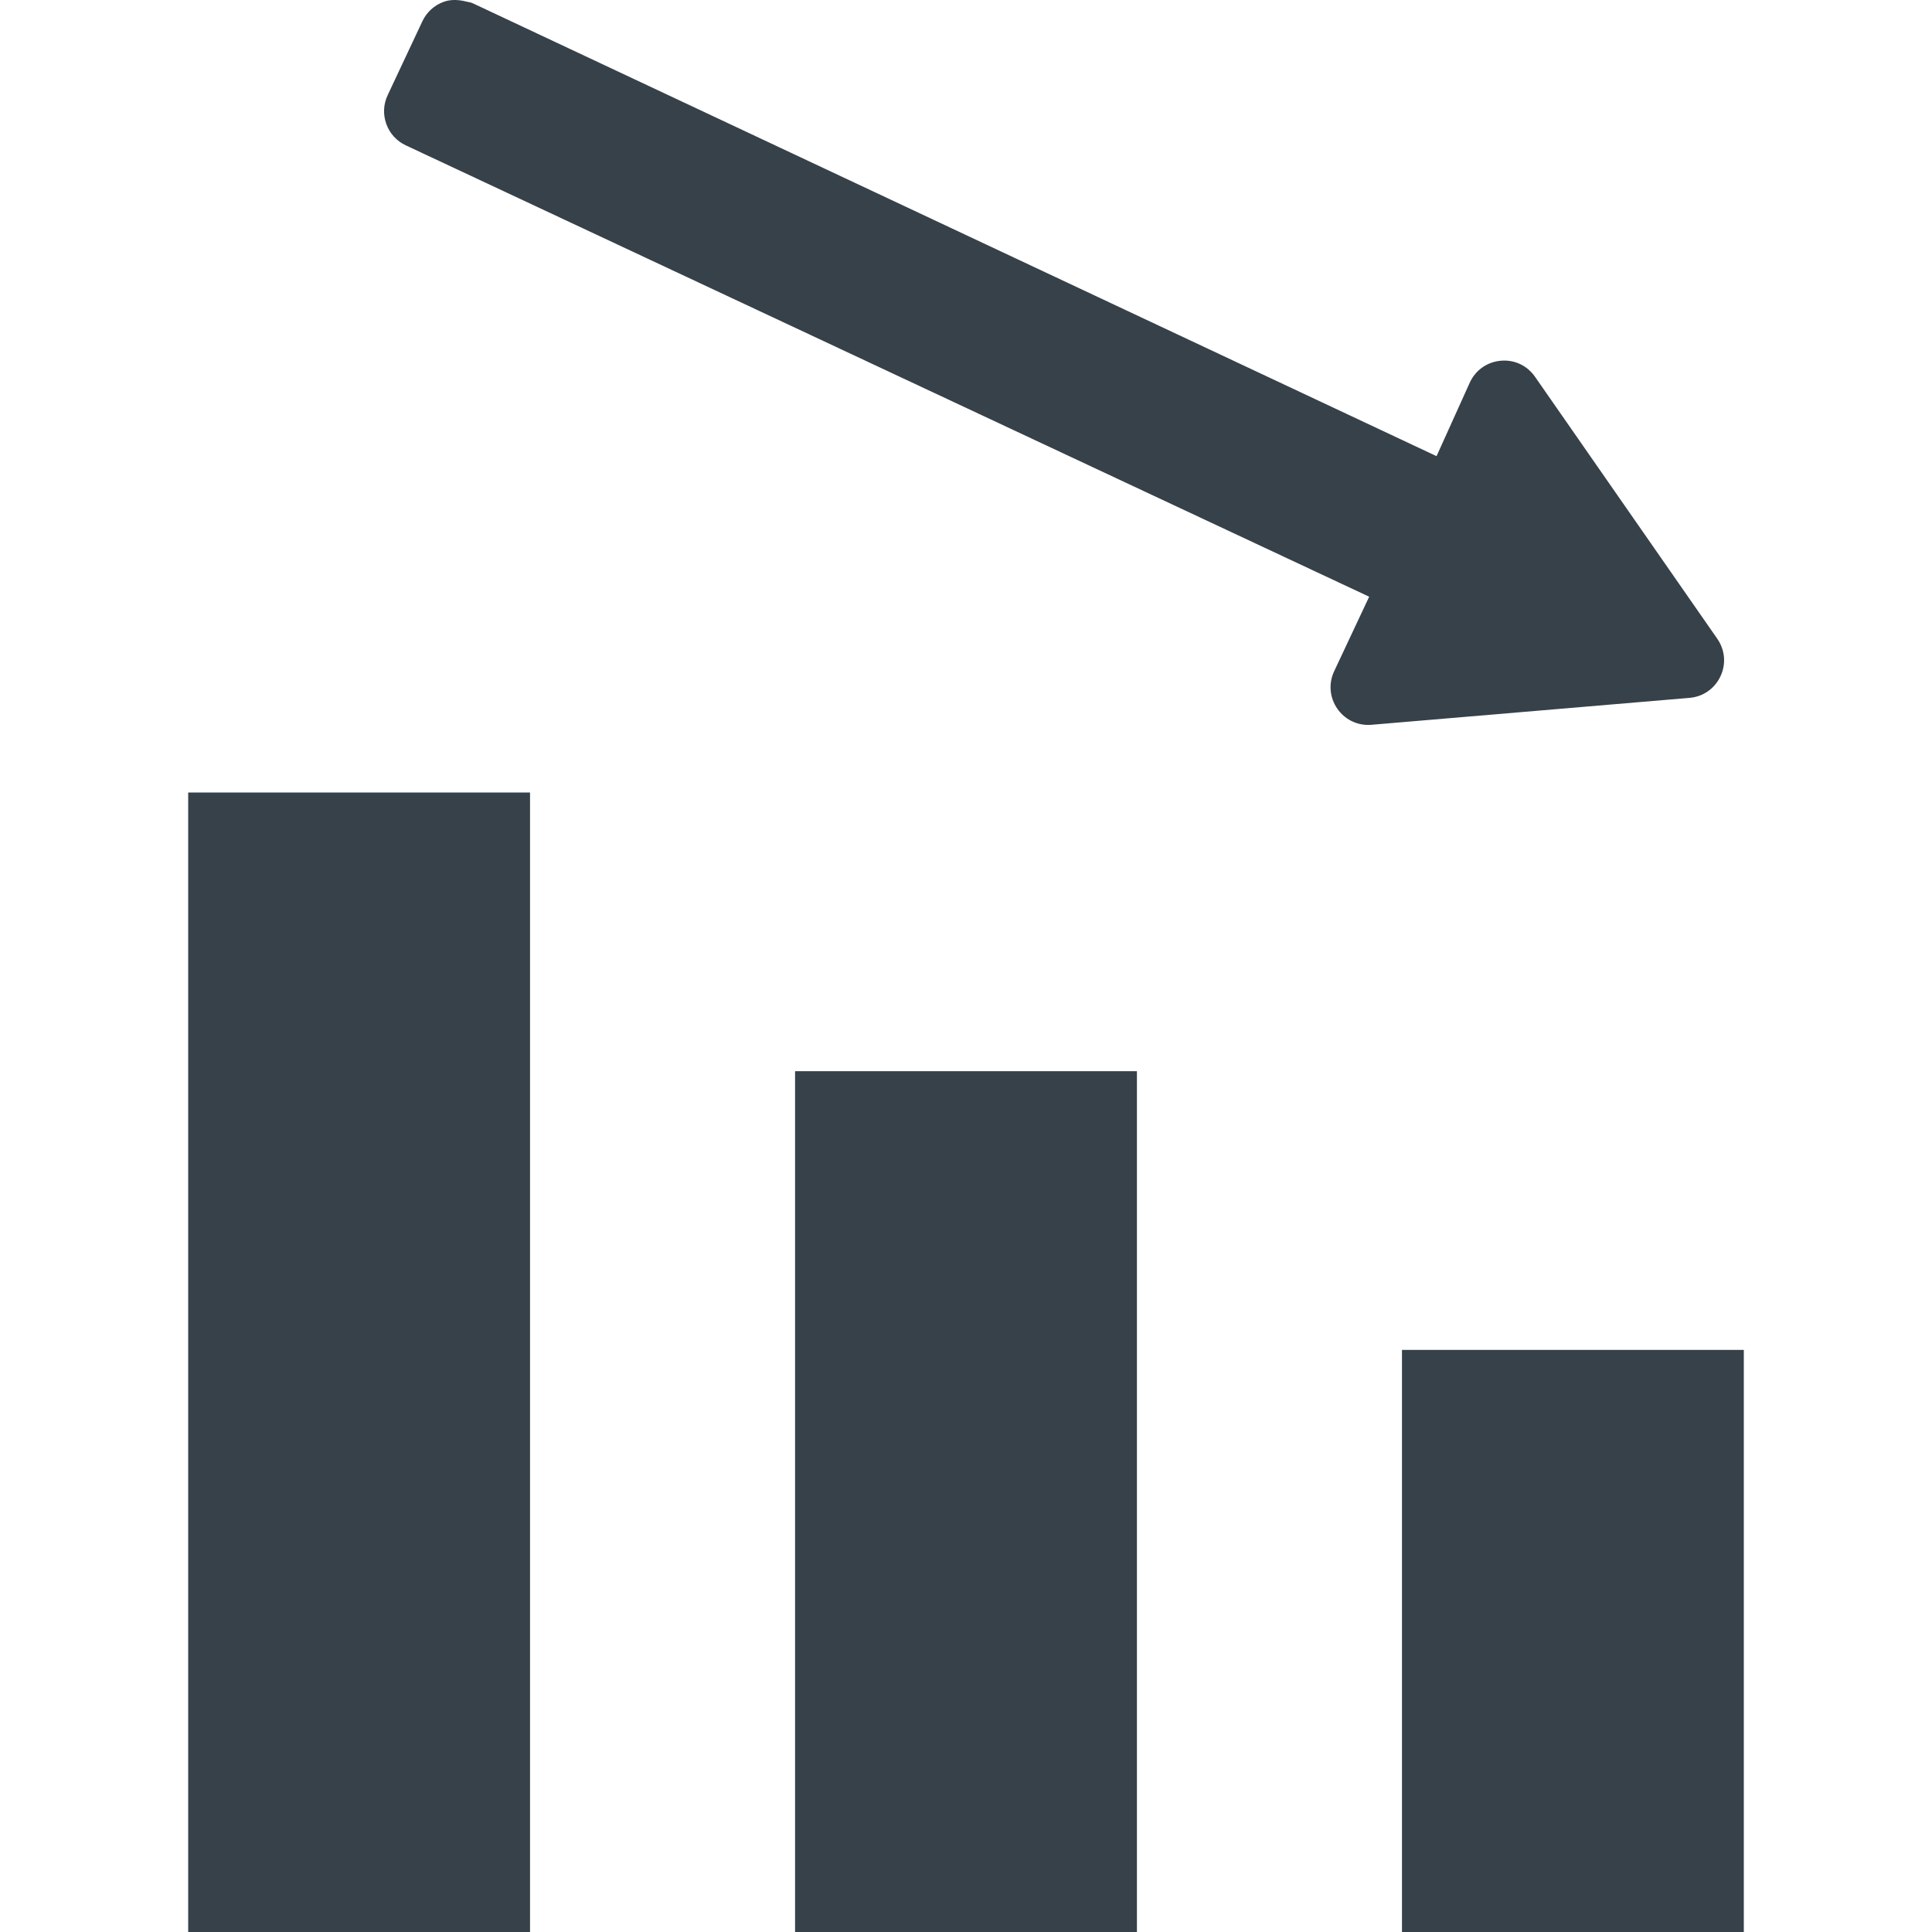
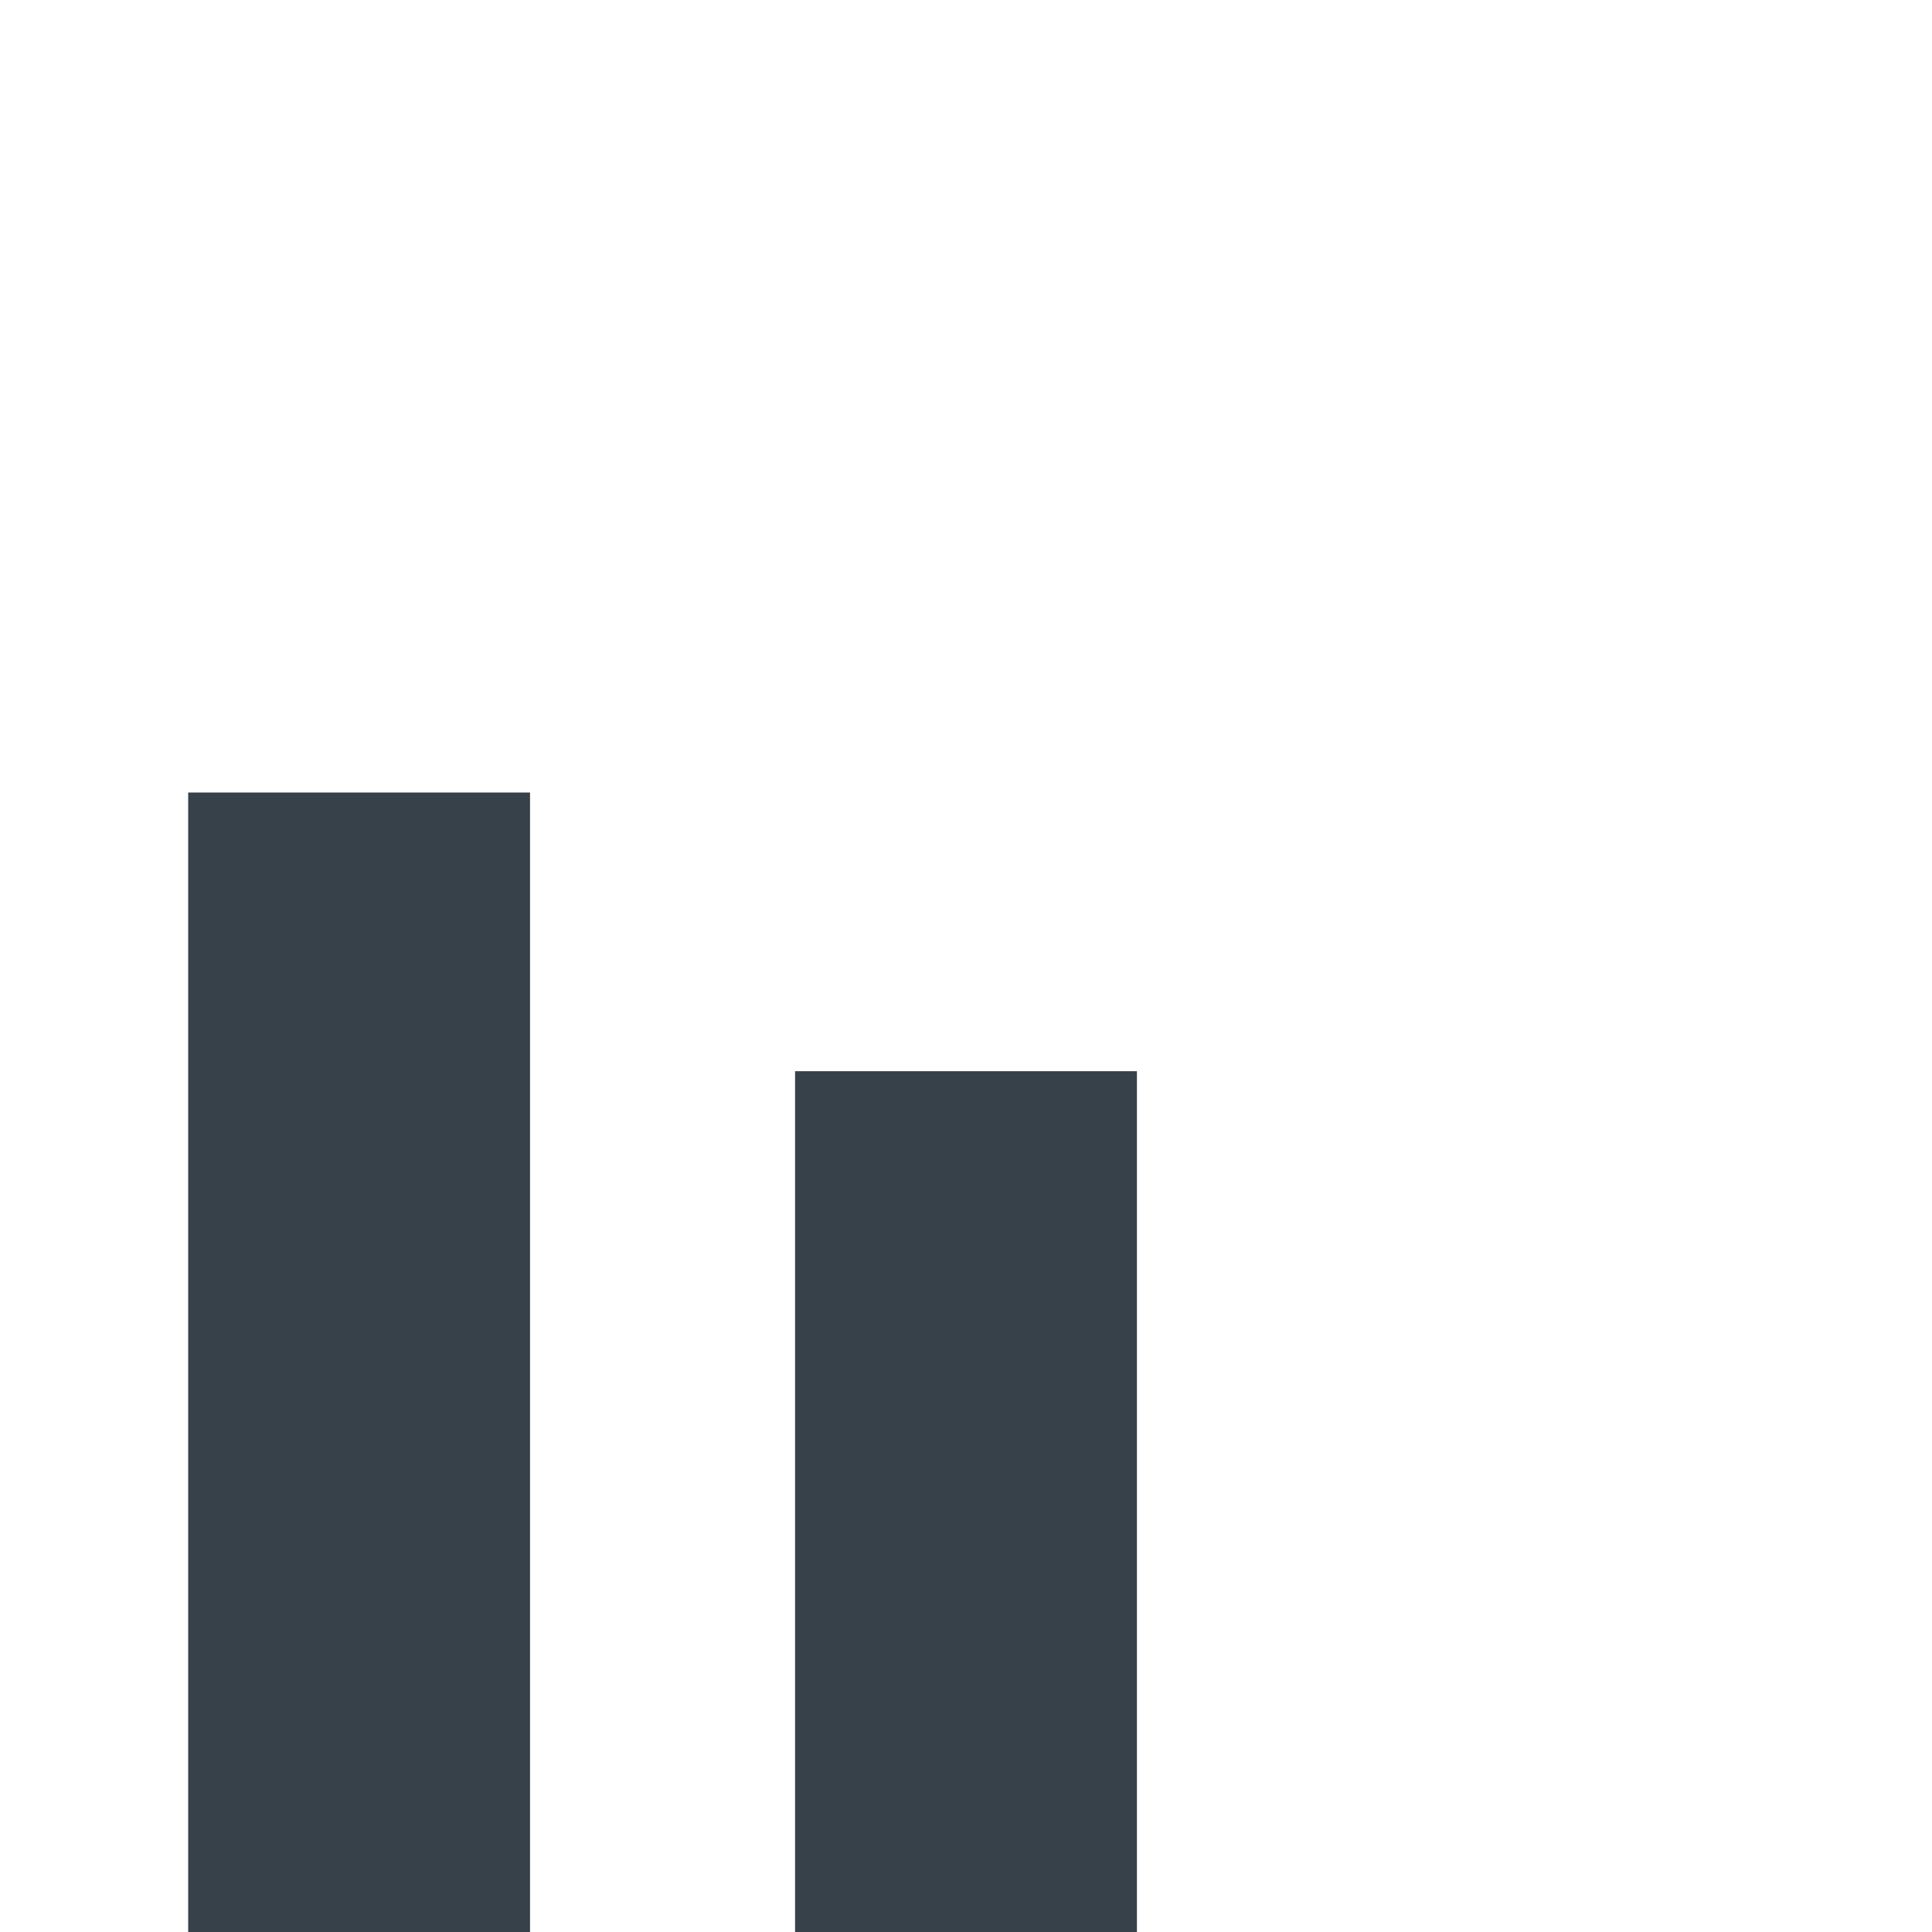
<svg xmlns="http://www.w3.org/2000/svg" version="1.1" id="_x31_0" x="0px" y="0px" viewBox="0 0 512 512" style="enable-background:new 0 0 512 512;" xml:space="preserve">
  <style type="text/css">
	.st0{fill:#374149;}
</style>
  <g>
-     <polygon class="st0" points="462.128,512 462.128,357.738 371.538,357.738 371.538,511.371 371.538,511.84 371.538,511.84    371.538,512  " />
    <polygon class="st0" points="301.296,512 301.296,283.878 210.704,283.878 210.704,511.144 210.704,511.84 210.704,511.84    210.704,512  " />
    <polygon class="st0" points="49.872,511.84 49.872,512 140.462,512 140.462,210.026 49.872,210.026 49.872,510.922 49.872,511.84     " />
-     <path class="st0" d="M107.525,38.511l254.206,119.101l1.114,0.523l-9.272,19.731c-1.539,3.27-1.222,6.994,0.836,9.959   c1.899,2.723,4.908,4.286,8.174,4.286c0.289,0,0.582-0.012,0.875-0.035l84.284-7.134c3.594-0.305,6.658-2.438,8.194-5.709   c1.539-3.266,1.223-6.986-0.84-9.955l-48.304-69.43c-2.059-2.966-5.431-4.571-9.045-4.251c-3.598,0.309-6.662,2.442-8.198,5.709   l-8.74,19.34l-0.114,0.238L125.232,0.838c-0.566-0.266-1.184-0.286-1.774-0.442c-0.192-0.051-0.379-0.102-0.57-0.141   c-1.762-0.351-3.564-0.398-5.298,0.226c-2.512,0.906-4.521,2.739-5.654,5.154l-9.202,19.586c-1.141,2.415-1.262,5.126-0.355,7.638   C103.282,35.37,105.111,37.378,107.525,38.511z" />
  </g>
</svg>